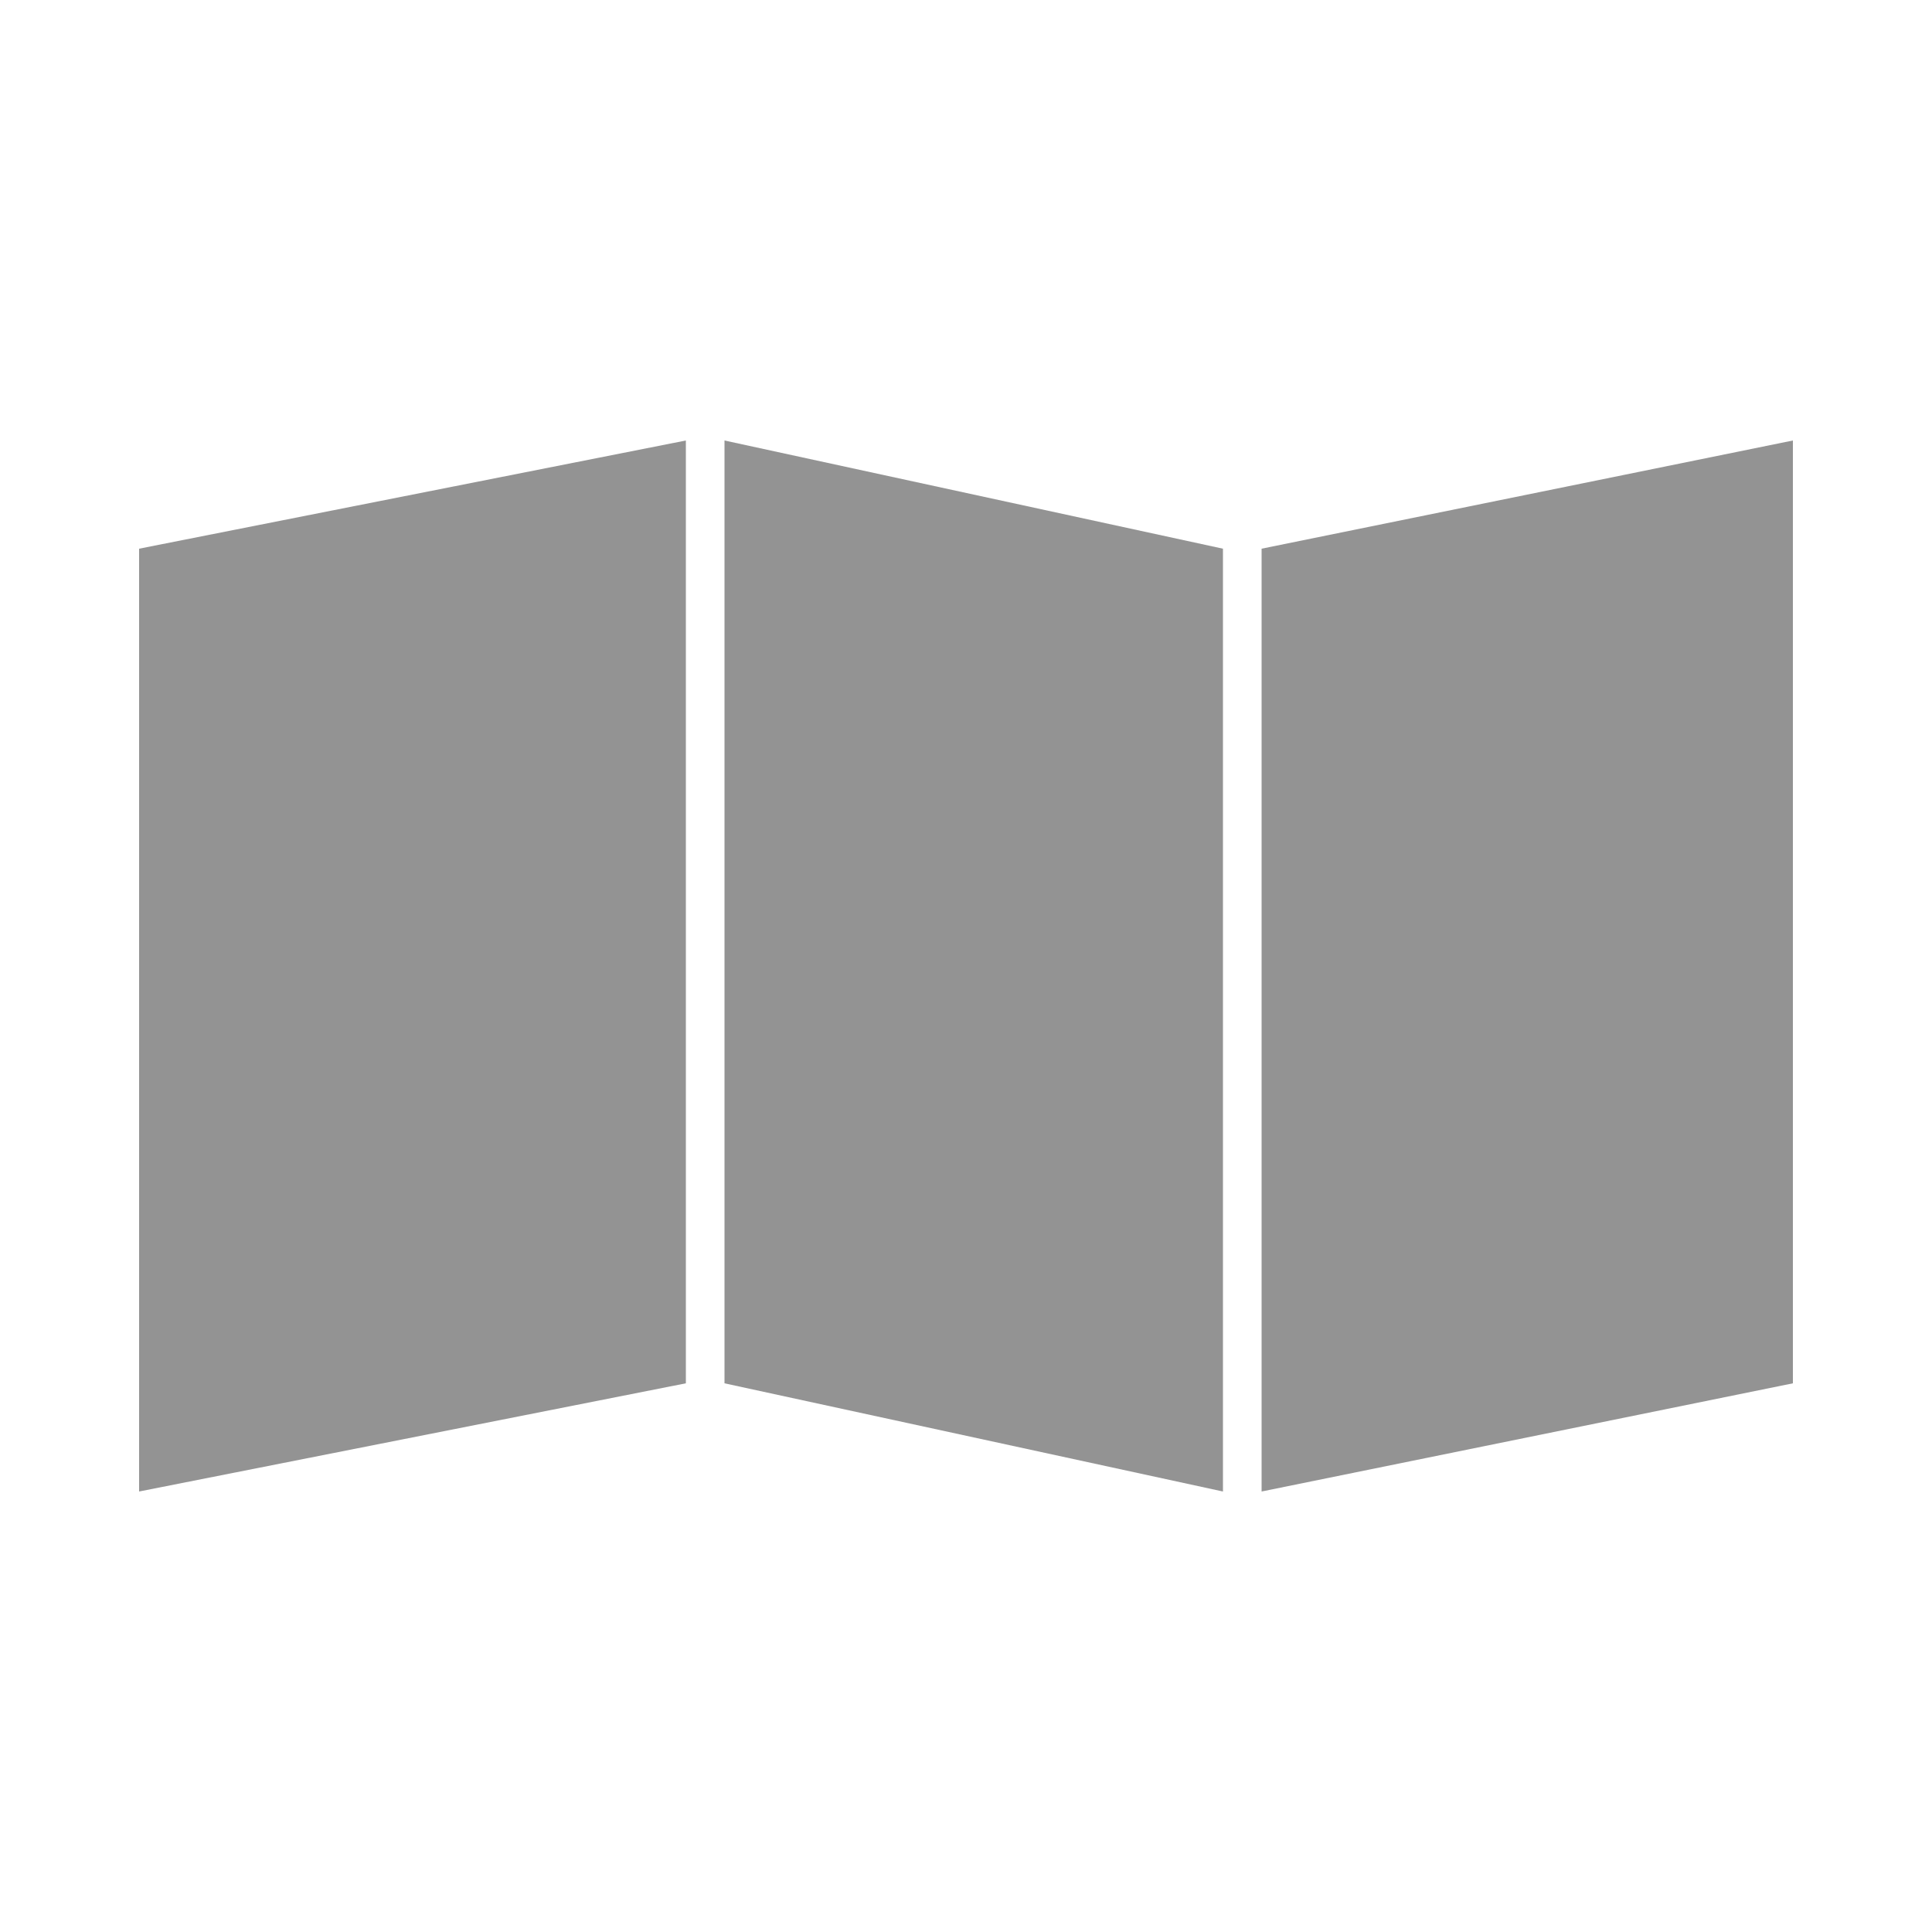
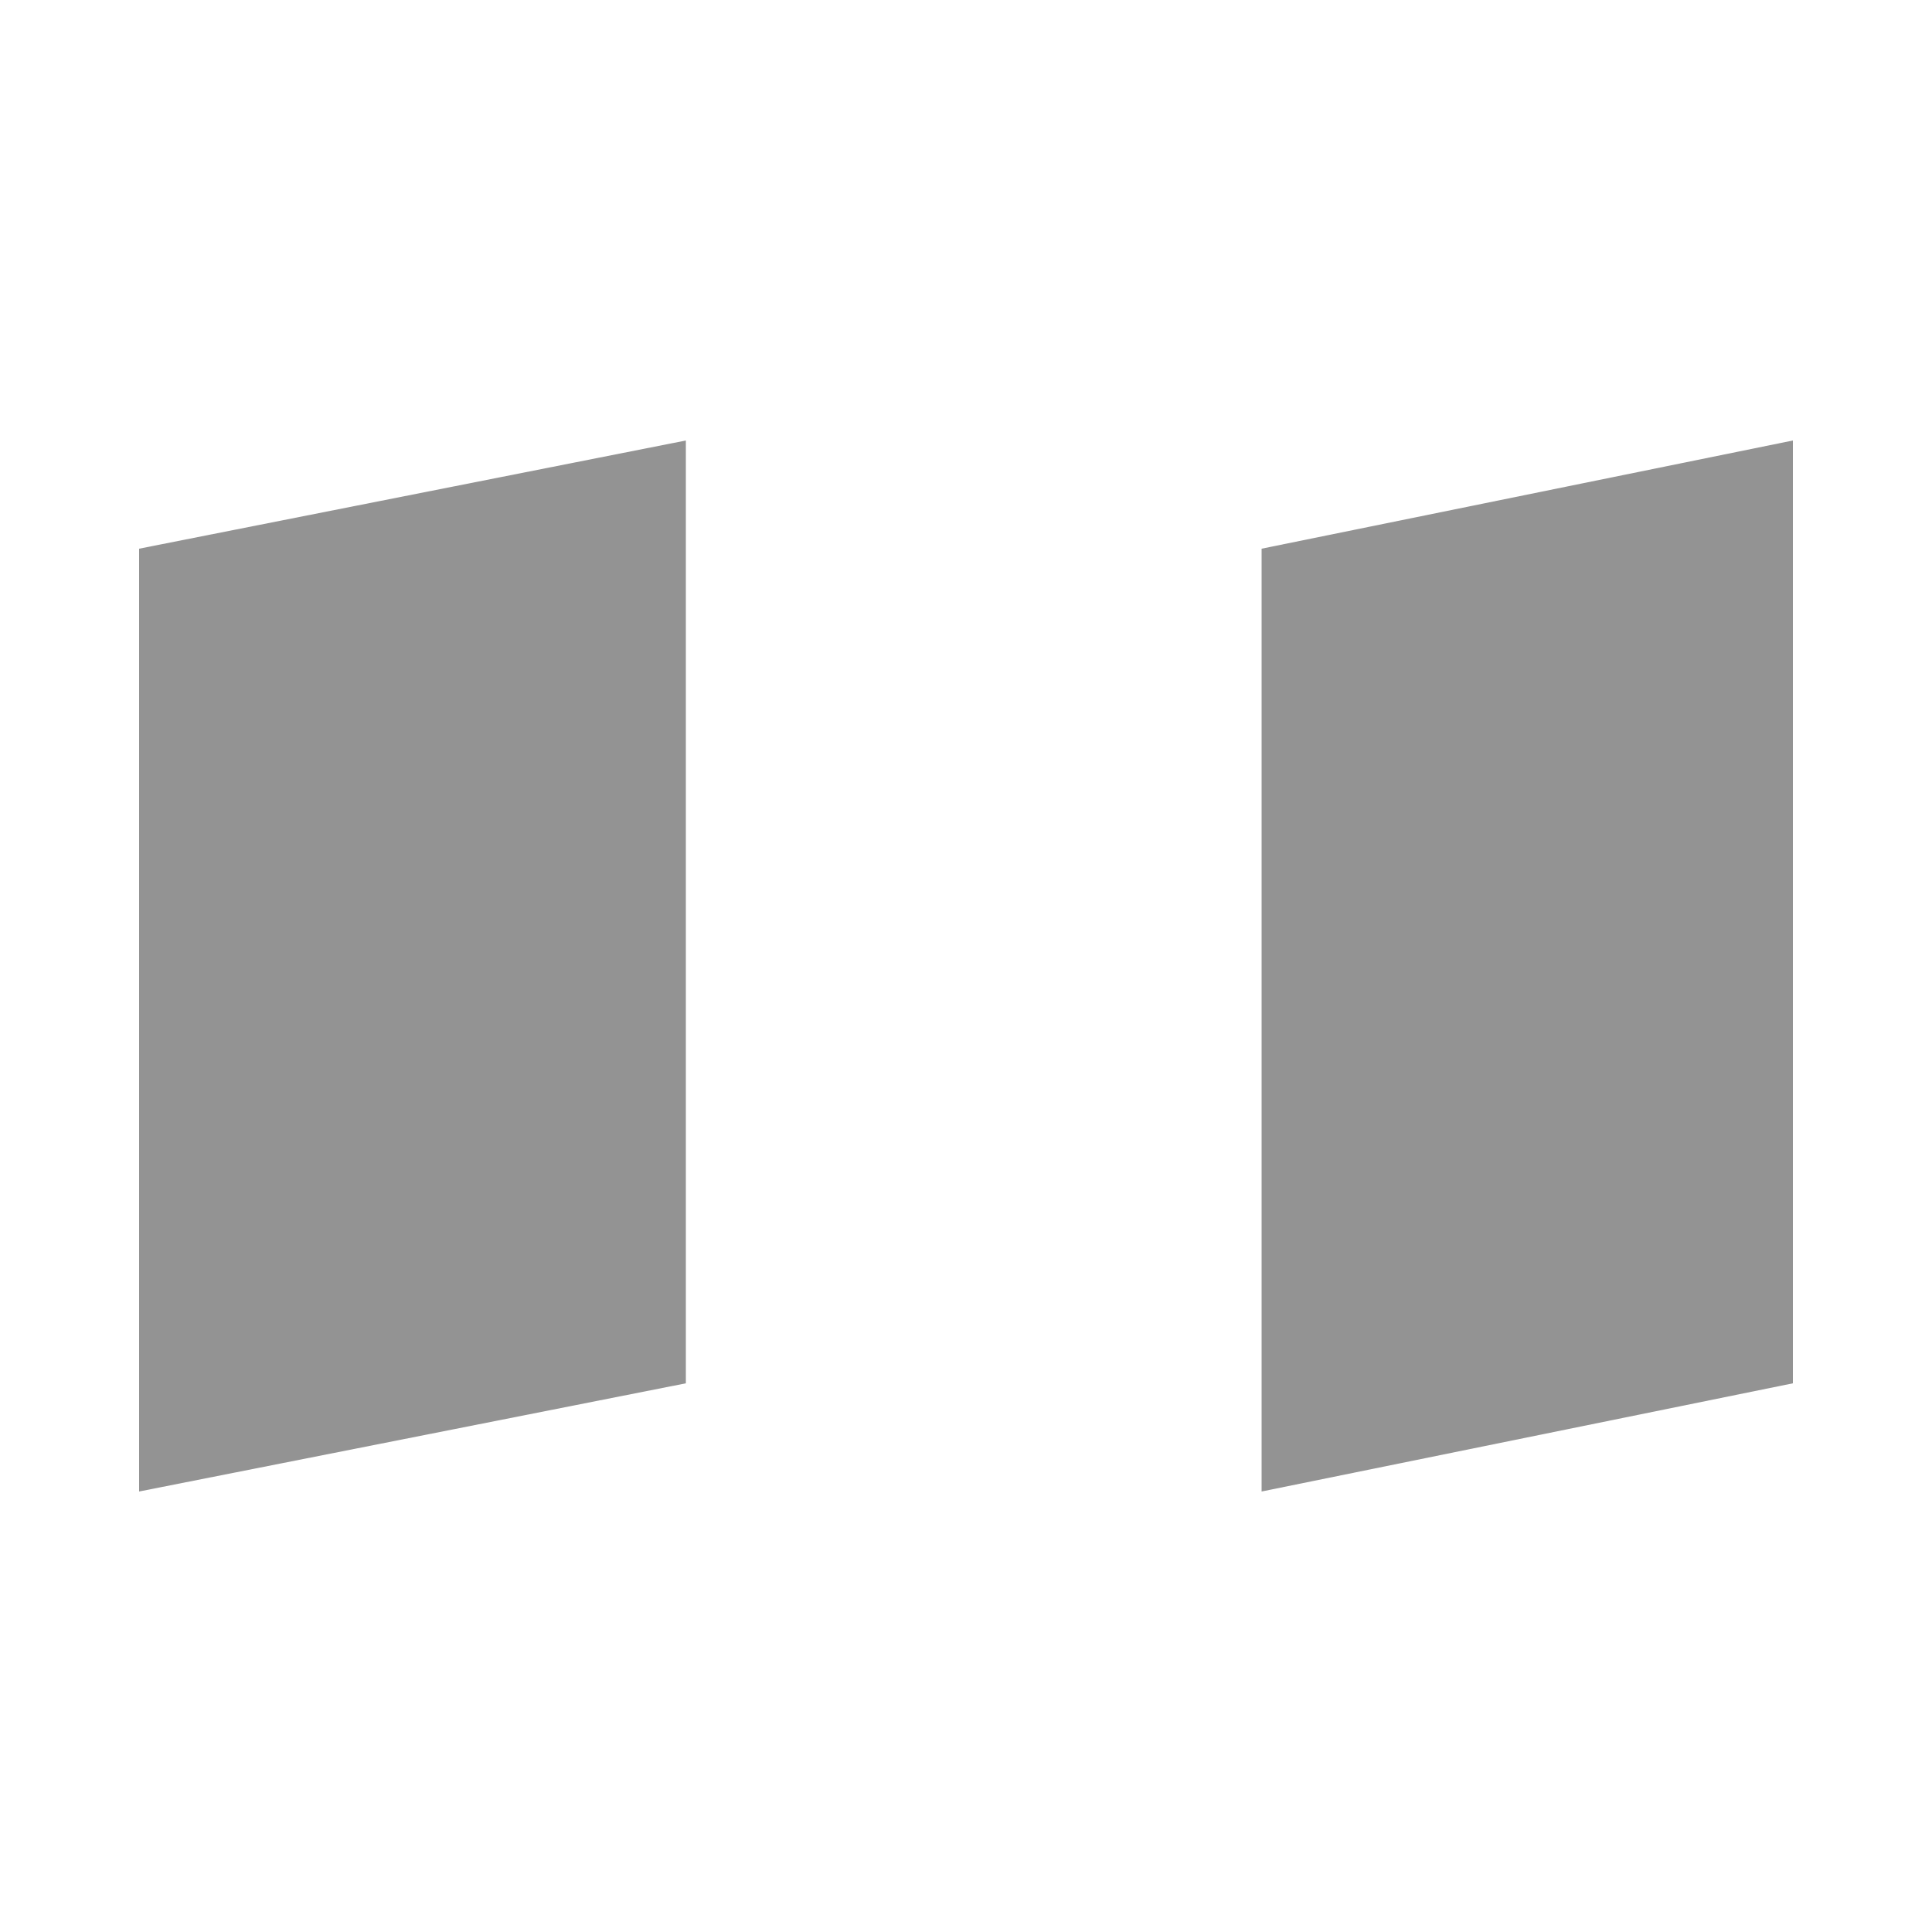
<svg xmlns="http://www.w3.org/2000/svg" version="1.1" id="Livello_1" x="0px" y="0px" width="100px" height="100px" viewBox="0 0 100 100" style="enable-background:new 0 0 100 100;" xml:space="preserve">
  <style type="text/css">
	.st0{fill:#939393;}
</style>
  <polygon class="st0" points="35.5,71.6 7.2,77.2 7.2,28.4 35.5,22.8 " />
-   <polygon class="st0" points="37.5,71.6 63.3,77.2 63.3,28.4 37.5,22.8 " />
  <polygon class="st0" points="92.8,71.6 65.3,77.2 65.3,28.4 92.8,22.8 " />
</svg>